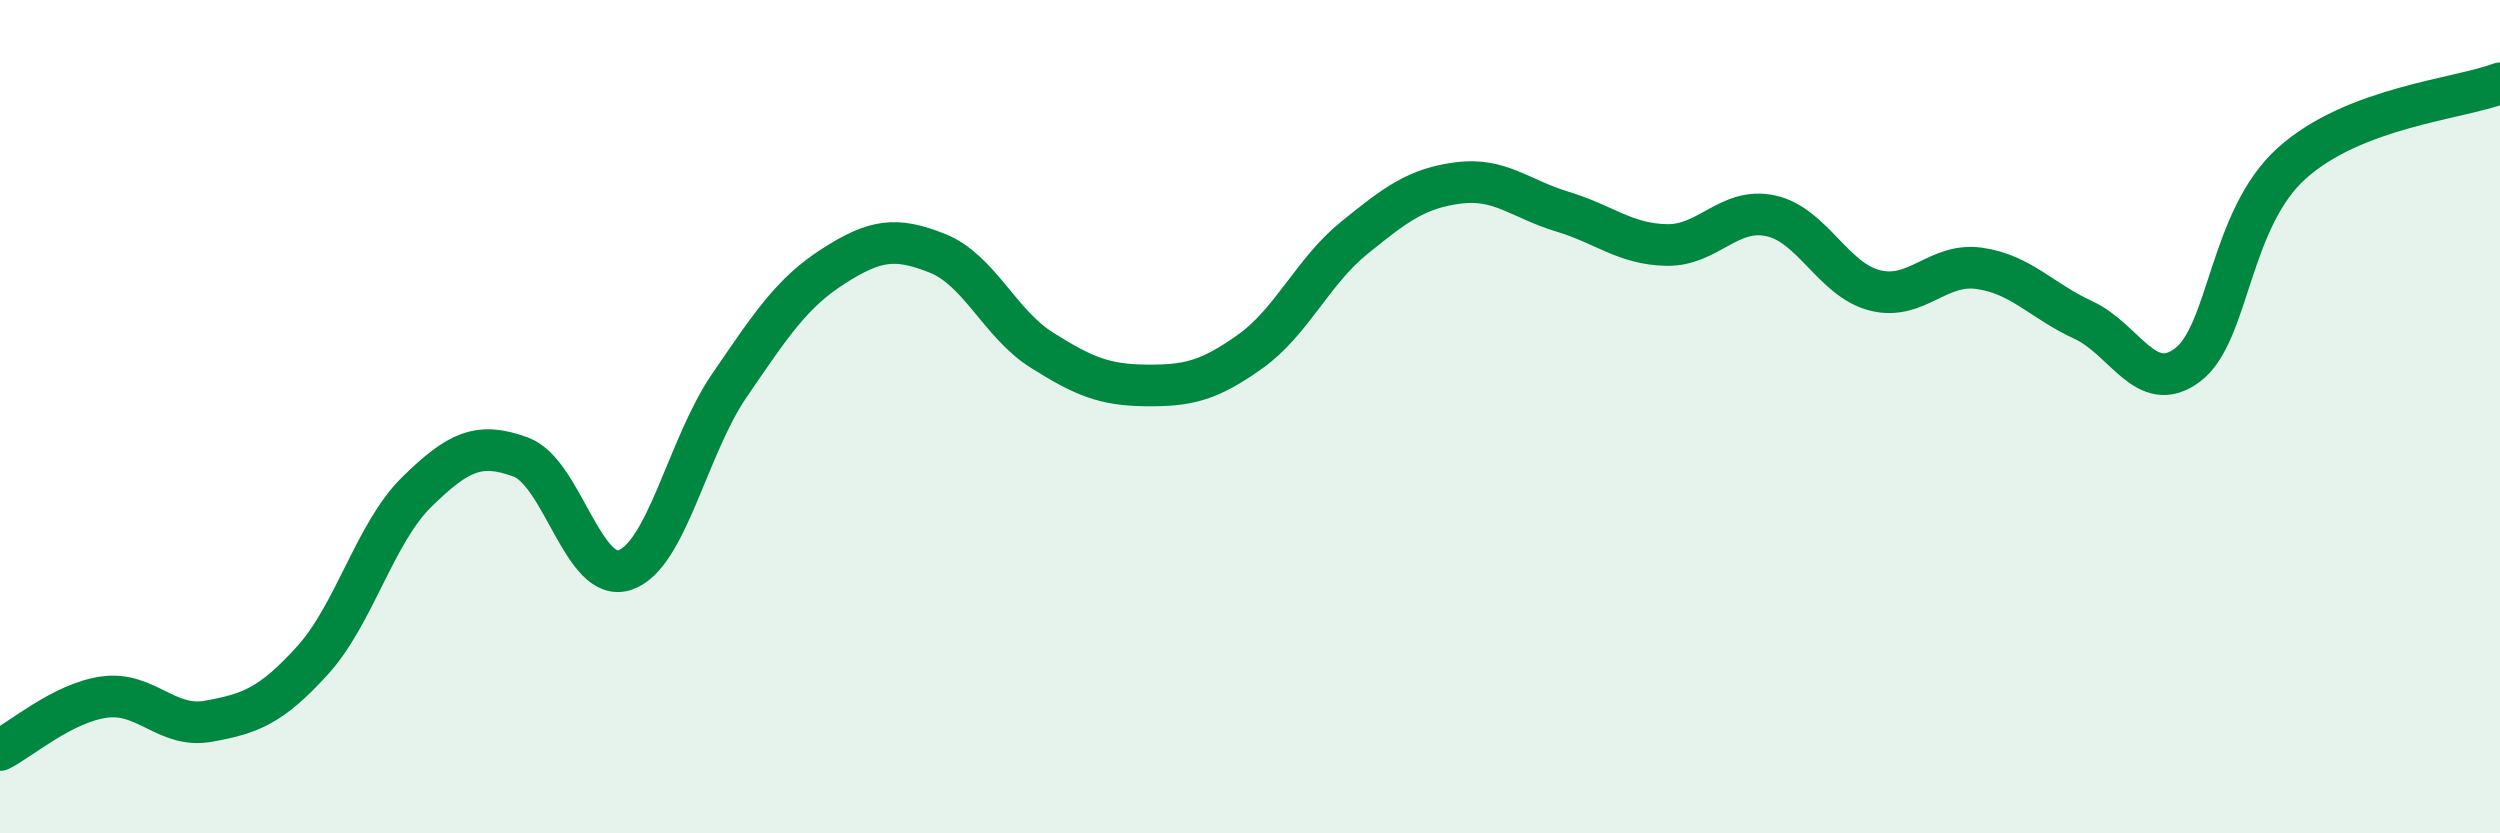
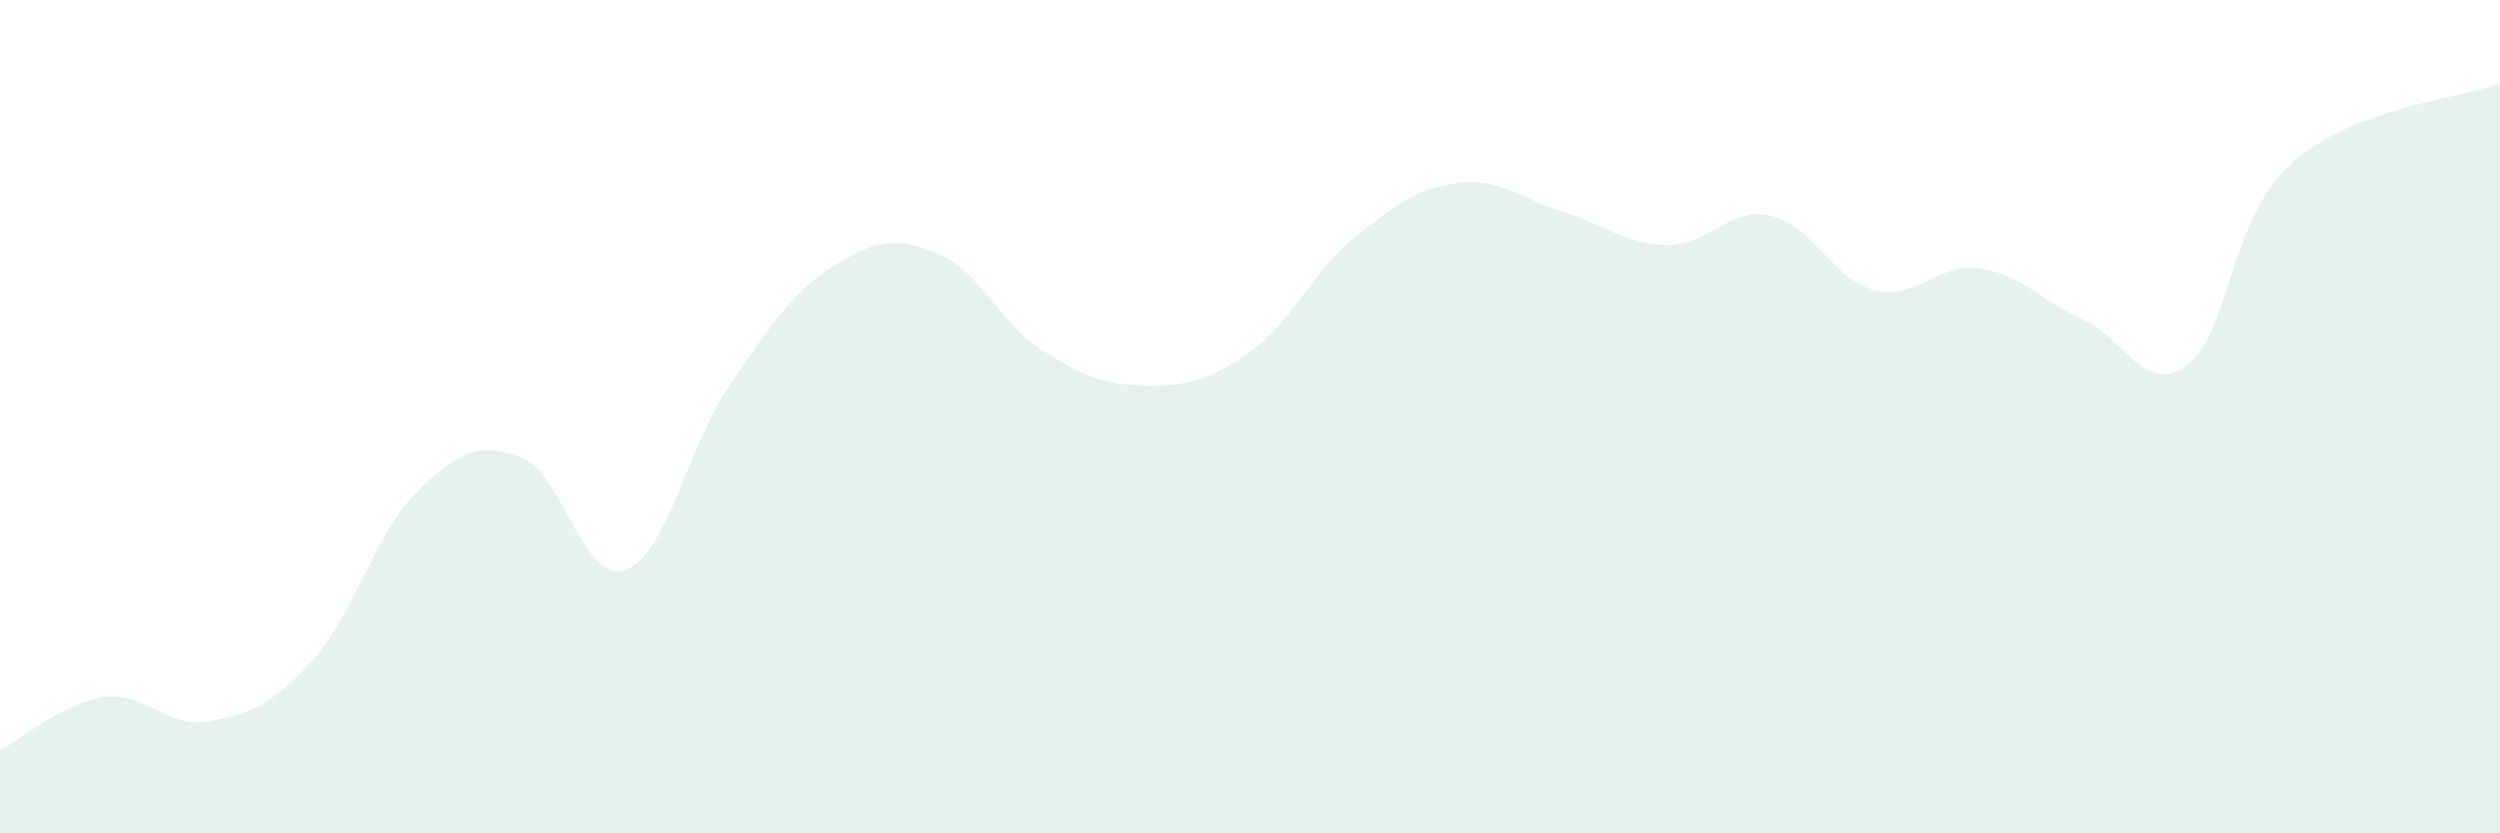
<svg xmlns="http://www.w3.org/2000/svg" width="60" height="20" viewBox="0 0 60 20">
  <path d="M 0,18 C 0.5,17.75 1.5,16.87 2.5,16.73 C 3.5,16.59 4,17.49 5,17.31 C 6,17.13 6.5,16.95 7.5,15.85 C 8.5,14.75 9,12.79 10,11.81 C 11,10.83 11.5,10.6 12.5,10.97 C 13.5,11.34 14,14.02 15,13.68 C 16,13.34 16.5,10.72 17.5,9.26 C 18.5,7.8 19,7.03 20,6.39 C 21,5.75 21.5,5.68 22.5,6.08 C 23.5,6.48 24,7.77 25,8.4 C 26,9.03 26.5,9.24 27.5,9.25 C 28.5,9.26 29,9.15 30,8.44 C 31,7.73 31.5,6.52 32.5,5.71 C 33.5,4.9 34,4.52 35,4.39 C 36,4.26 36.5,4.78 37.5,5.08 C 38.5,5.38 39,5.86 40,5.88 C 41,5.9 41.5,4.96 42.5,5.18 C 43.5,5.4 44,6.72 45,6.97 C 46,7.22 46.5,6.3 47.5,6.44 C 48.5,6.58 49,7.22 50,7.68 C 51,8.14 51.5,9.51 52.5,8.76 C 53.5,8.01 53.5,5.27 55,3.92 C 56.5,2.57 59,2.38 60,2L60 20L0 20Z" fill="#008740" opacity="0.1" stroke-linecap="round" stroke-linejoin="round" />
-   <path d="M 0,18 C 0.5,17.75 1.5,16.87 2.5,16.73 C 3.5,16.59 4,17.49 5,17.31 C 6,17.13 6.5,16.95 7.5,15.85 C 8.5,14.75 9,12.79 10,11.81 C 11,10.83 11.5,10.6 12.5,10.97 C 13.5,11.34 14,14.02 15,13.68 C 16,13.34 16.5,10.72 17.5,9.26 C 18.5,7.8 19,7.03 20,6.39 C 21,5.75 21.5,5.68 22.5,6.08 C 23.5,6.48 24,7.77 25,8.4 C 26,9.03 26.5,9.24 27.5,9.25 C 28.5,9.26 29,9.15 30,8.44 C 31,7.73 31.5,6.52 32.5,5.71 C 33.5,4.9 34,4.52 35,4.39 C 36,4.26 36.5,4.78 37.5,5.08 C 38.5,5.38 39,5.86 40,5.88 C 41,5.9 41.5,4.96 42.5,5.18 C 43.5,5.4 44,6.72 45,6.97 C 46,7.22 46.5,6.3 47.5,6.44 C 48.5,6.58 49,7.22 50,7.68 C 51,8.14 51.5,9.51 52.5,8.76 C 53.5,8.01 53.5,5.27 55,3.92 C 56.5,2.57 59,2.38 60,2" stroke="#008740" stroke-width="1" fill="none" stroke-linecap="round" stroke-linejoin="round" />
</svg>